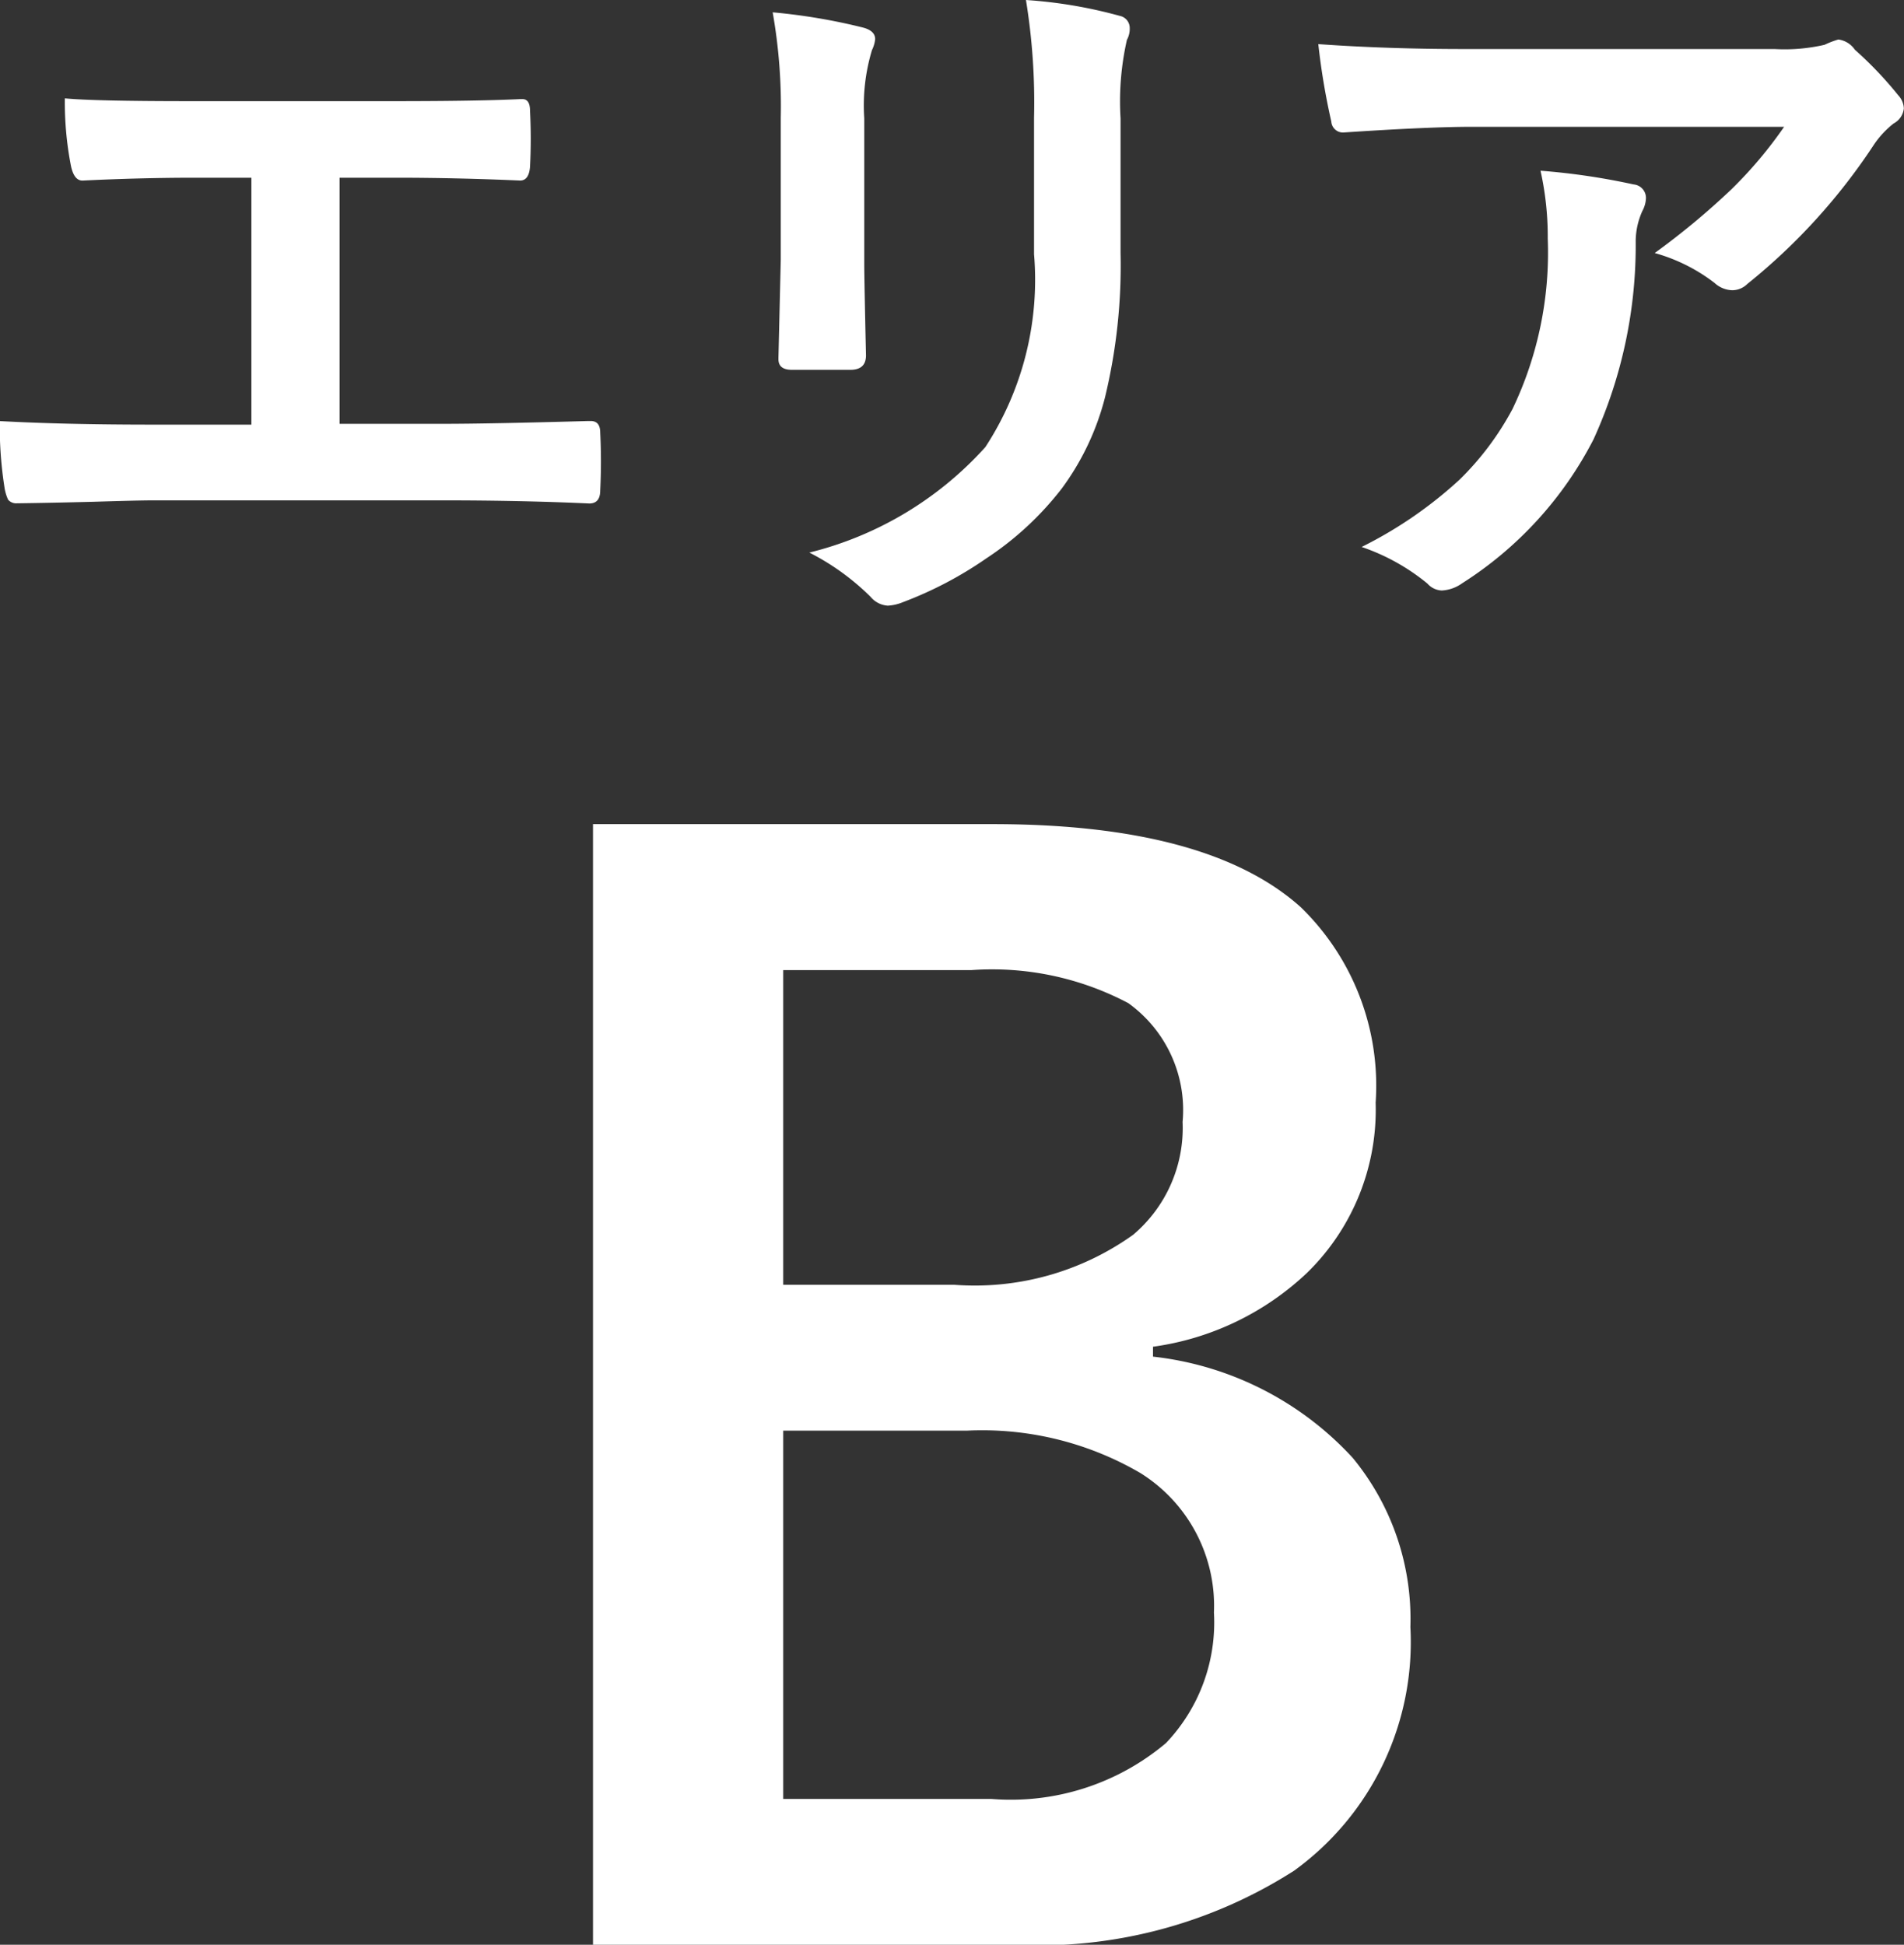
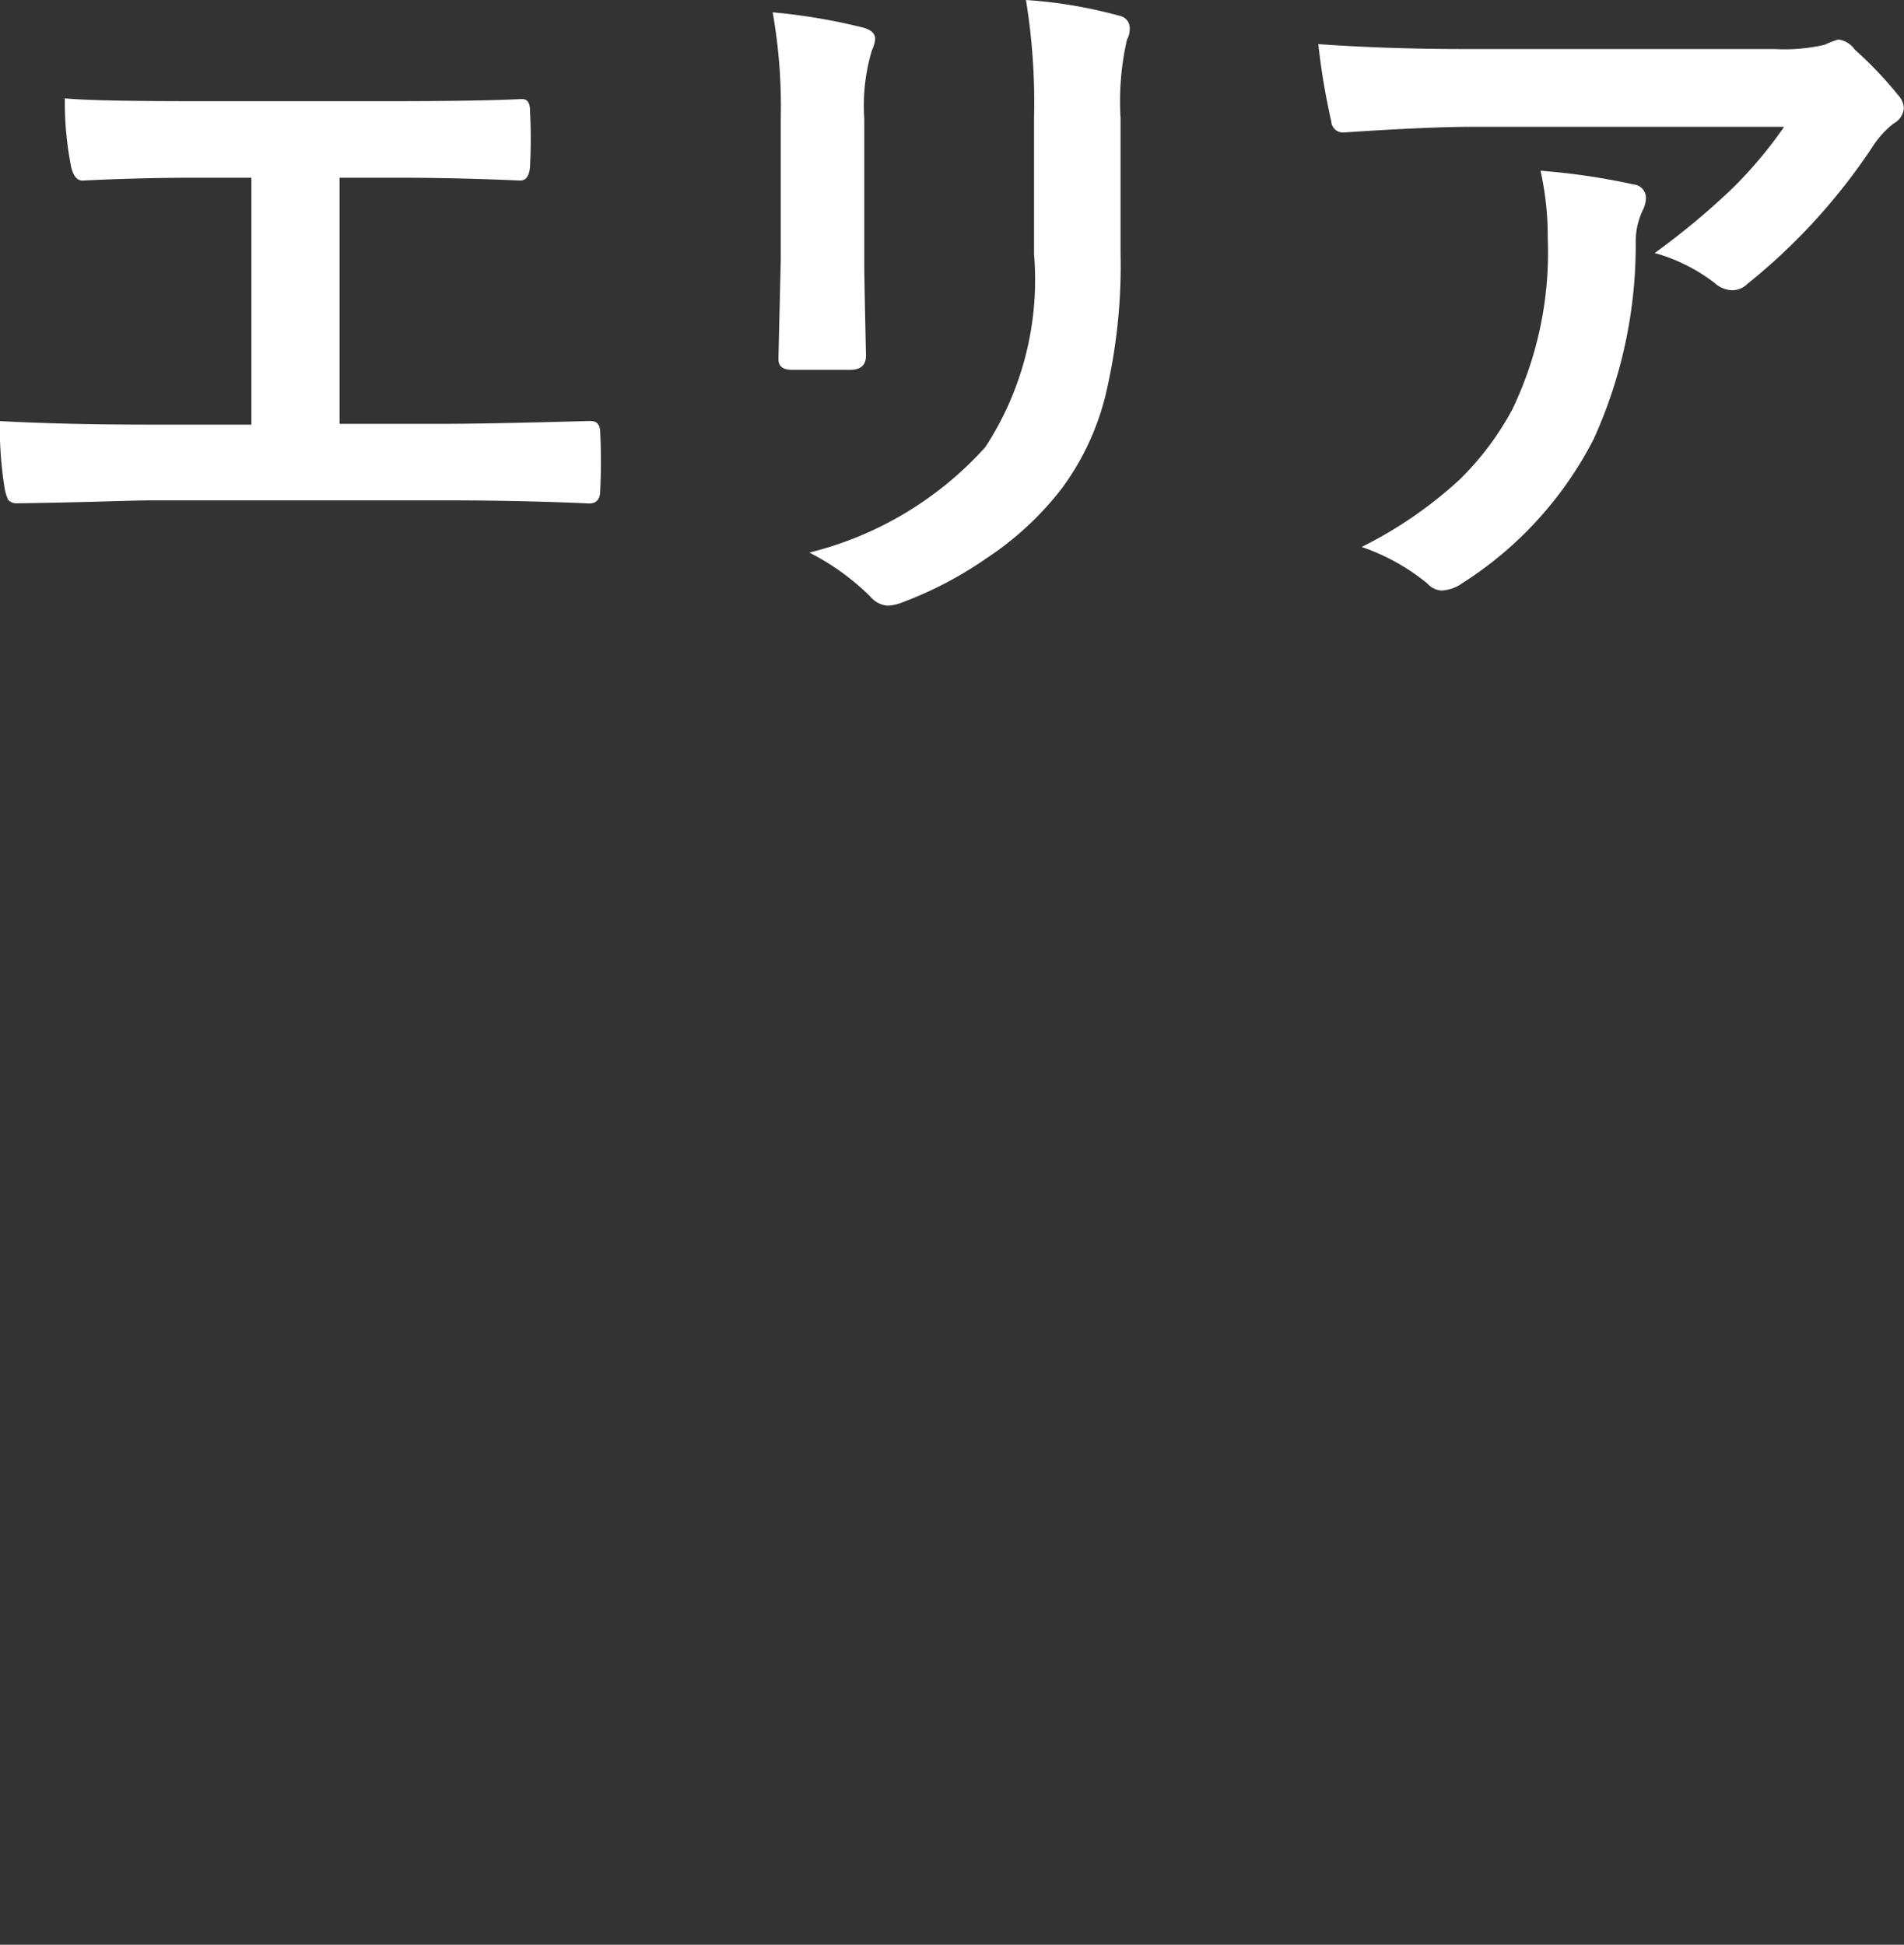
<svg xmlns="http://www.w3.org/2000/svg" width="26.364" height="26.93" viewBox="0 0 26.364 26.93">
  <rect x="0" y="0" width="26.364" height="26.93" fill="#333333" stroke="none" />
  <g id="グループ_678" data-name="グループ 678" transform="translate(-366.835 -2186.109)">
-     <path id="パス_226" data-name="パス 226" d="M-5.234-15.479H.3q2.988,0,4.268,1.152a3.444,3.444,0,0,1,1.035,2.705,3.154,3.154,0,0,1-.947,2.354A3.869,3.869,0,0,1,2.52-8.242v.137a4.415,4.415,0,0,1,2.764,1.4,3.506,3.506,0,0,1,.8,2.344A3.906,3.906,0,0,1,4.473-.986,6.567,6.567,0,0,1,.586.039h-5.82ZM-2.6-13.457V-9.1H-.234a3.771,3.771,0,0,0,2.48-.693,1.937,1.937,0,0,0,.684-1.562A1.821,1.821,0,0,0,2.178-13,4.031,4.031,0,0,0,0-13.457Zm0,6.377v5.1H.283A3.334,3.334,0,0,0,2.7-2.754a2.421,2.421,0,0,0,.664-1.807A2.167,2.167,0,0,0,2.344-6.494a4.345,4.345,0,0,0-2.4-.586Z" transform="translate(380.28 2213)" fill="#fff" />
    <path id="パス_225" data-name="パス 225" d="M5.537-5.43v3.408H6.968q.635,0,2.017-.039h.029q.132,0,.132.161.01.205.01.4t-.01.4q0,.181-.151.181Q8.052-.962,6.978-.962H2.954q-.2,0-.845.02-.605.015-1,.02H1.074A.145.145,0,0,1,.947-.972.631.631,0,0,1,.9-1.123a5.475,5.475,0,0,1-.068-.937q.889.049,2.119.049H4.316V-5.43H3.535q-.742,0-1.548.039-.127.01-.171-.21a4.608,4.608,0,0,1-.083-.928q.4.039,1.733.039H6.294q1.162,0,1.753-.029h.02q.107,0,.107.161.01.2.01.391t-.01.386q-.015.19-.137.19Q7.148-5.43,6.313-5.43Zm6-2.29a8.186,8.186,0,0,1,1.245.21q.171.044.171.161a.441.441,0,0,1-.044.151,2.659,2.659,0,0,0-.107.947v2.021q0,.186.024,1.26,0,.2-.215.2H11.8q-.186,0-.186-.146v-.024L11.646-4.3V-6.26A7.467,7.467,0,0,0,11.534-7.72Zm.508,7.48A4.839,4.839,0,0,0,14.479-1.7a4.238,4.238,0,0,0,.674-2.671V-6.26a8.8,8.8,0,0,0-.112-1.631,6.47,6.47,0,0,1,1.3.22.171.171,0,0,1,.137.171.319.319,0,0,1-.039.161,3.856,3.856,0,0,0-.088,1.089v1.86a7.778,7.778,0,0,1-.215,2,3.638,3.638,0,0,1-.6,1.265,4.313,4.313,0,0,1-1.045.967,5.294,5.294,0,0,1-1.152.605.647.647,0,0,1-.21.049.336.336,0,0,1-.239-.122A3.374,3.374,0,0,0,12.042-.239ZM19.089-7.28q.952.068,2.031.068h4.287a2.463,2.463,0,0,0,.693-.059,1.236,1.236,0,0,1,.19-.073.329.329,0,0,1,.229.142,5.205,5.205,0,0,1,.6.63.284.284,0,0,1,.078.181.267.267,0,0,1-.142.21,1.308,1.308,0,0,0-.269.288A8.34,8.34,0,0,1,25.031-3.96a.3.3,0,0,1-.21.088.377.377,0,0,1-.244-.1,2.416,2.416,0,0,0-.83-.415,10.415,10.415,0,0,0,1.064-.884,5.9,5.9,0,0,0,.728-.864H21.218q-.6,0-1.768.078a.162.162,0,0,1-.181-.151A9.6,9.6,0,0,1,19.089-7.28Zm.6,6.963a5.814,5.814,0,0,0,1.357-.933,4,4,0,0,0,.732-.977,5.015,5.015,0,0,0,.488-2.363,4.188,4.188,0,0,0-.1-.937,9.394,9.394,0,0,1,1.289.19.187.187,0,0,1,.171.19.4.4,0,0,1-.049.176,1.032,1.032,0,0,0-.093.41A6.475,6.475,0,0,1,22.9-1.807,5.147,5.147,0,0,1,21.081.186a.529.529,0,0,1-.283.1A.28.28,0,0,1,20.6.19,2.913,2.913,0,0,0,19.689-.317Z" transform="translate(366 2194)" fill="#fff" />
  </g>
</svg>